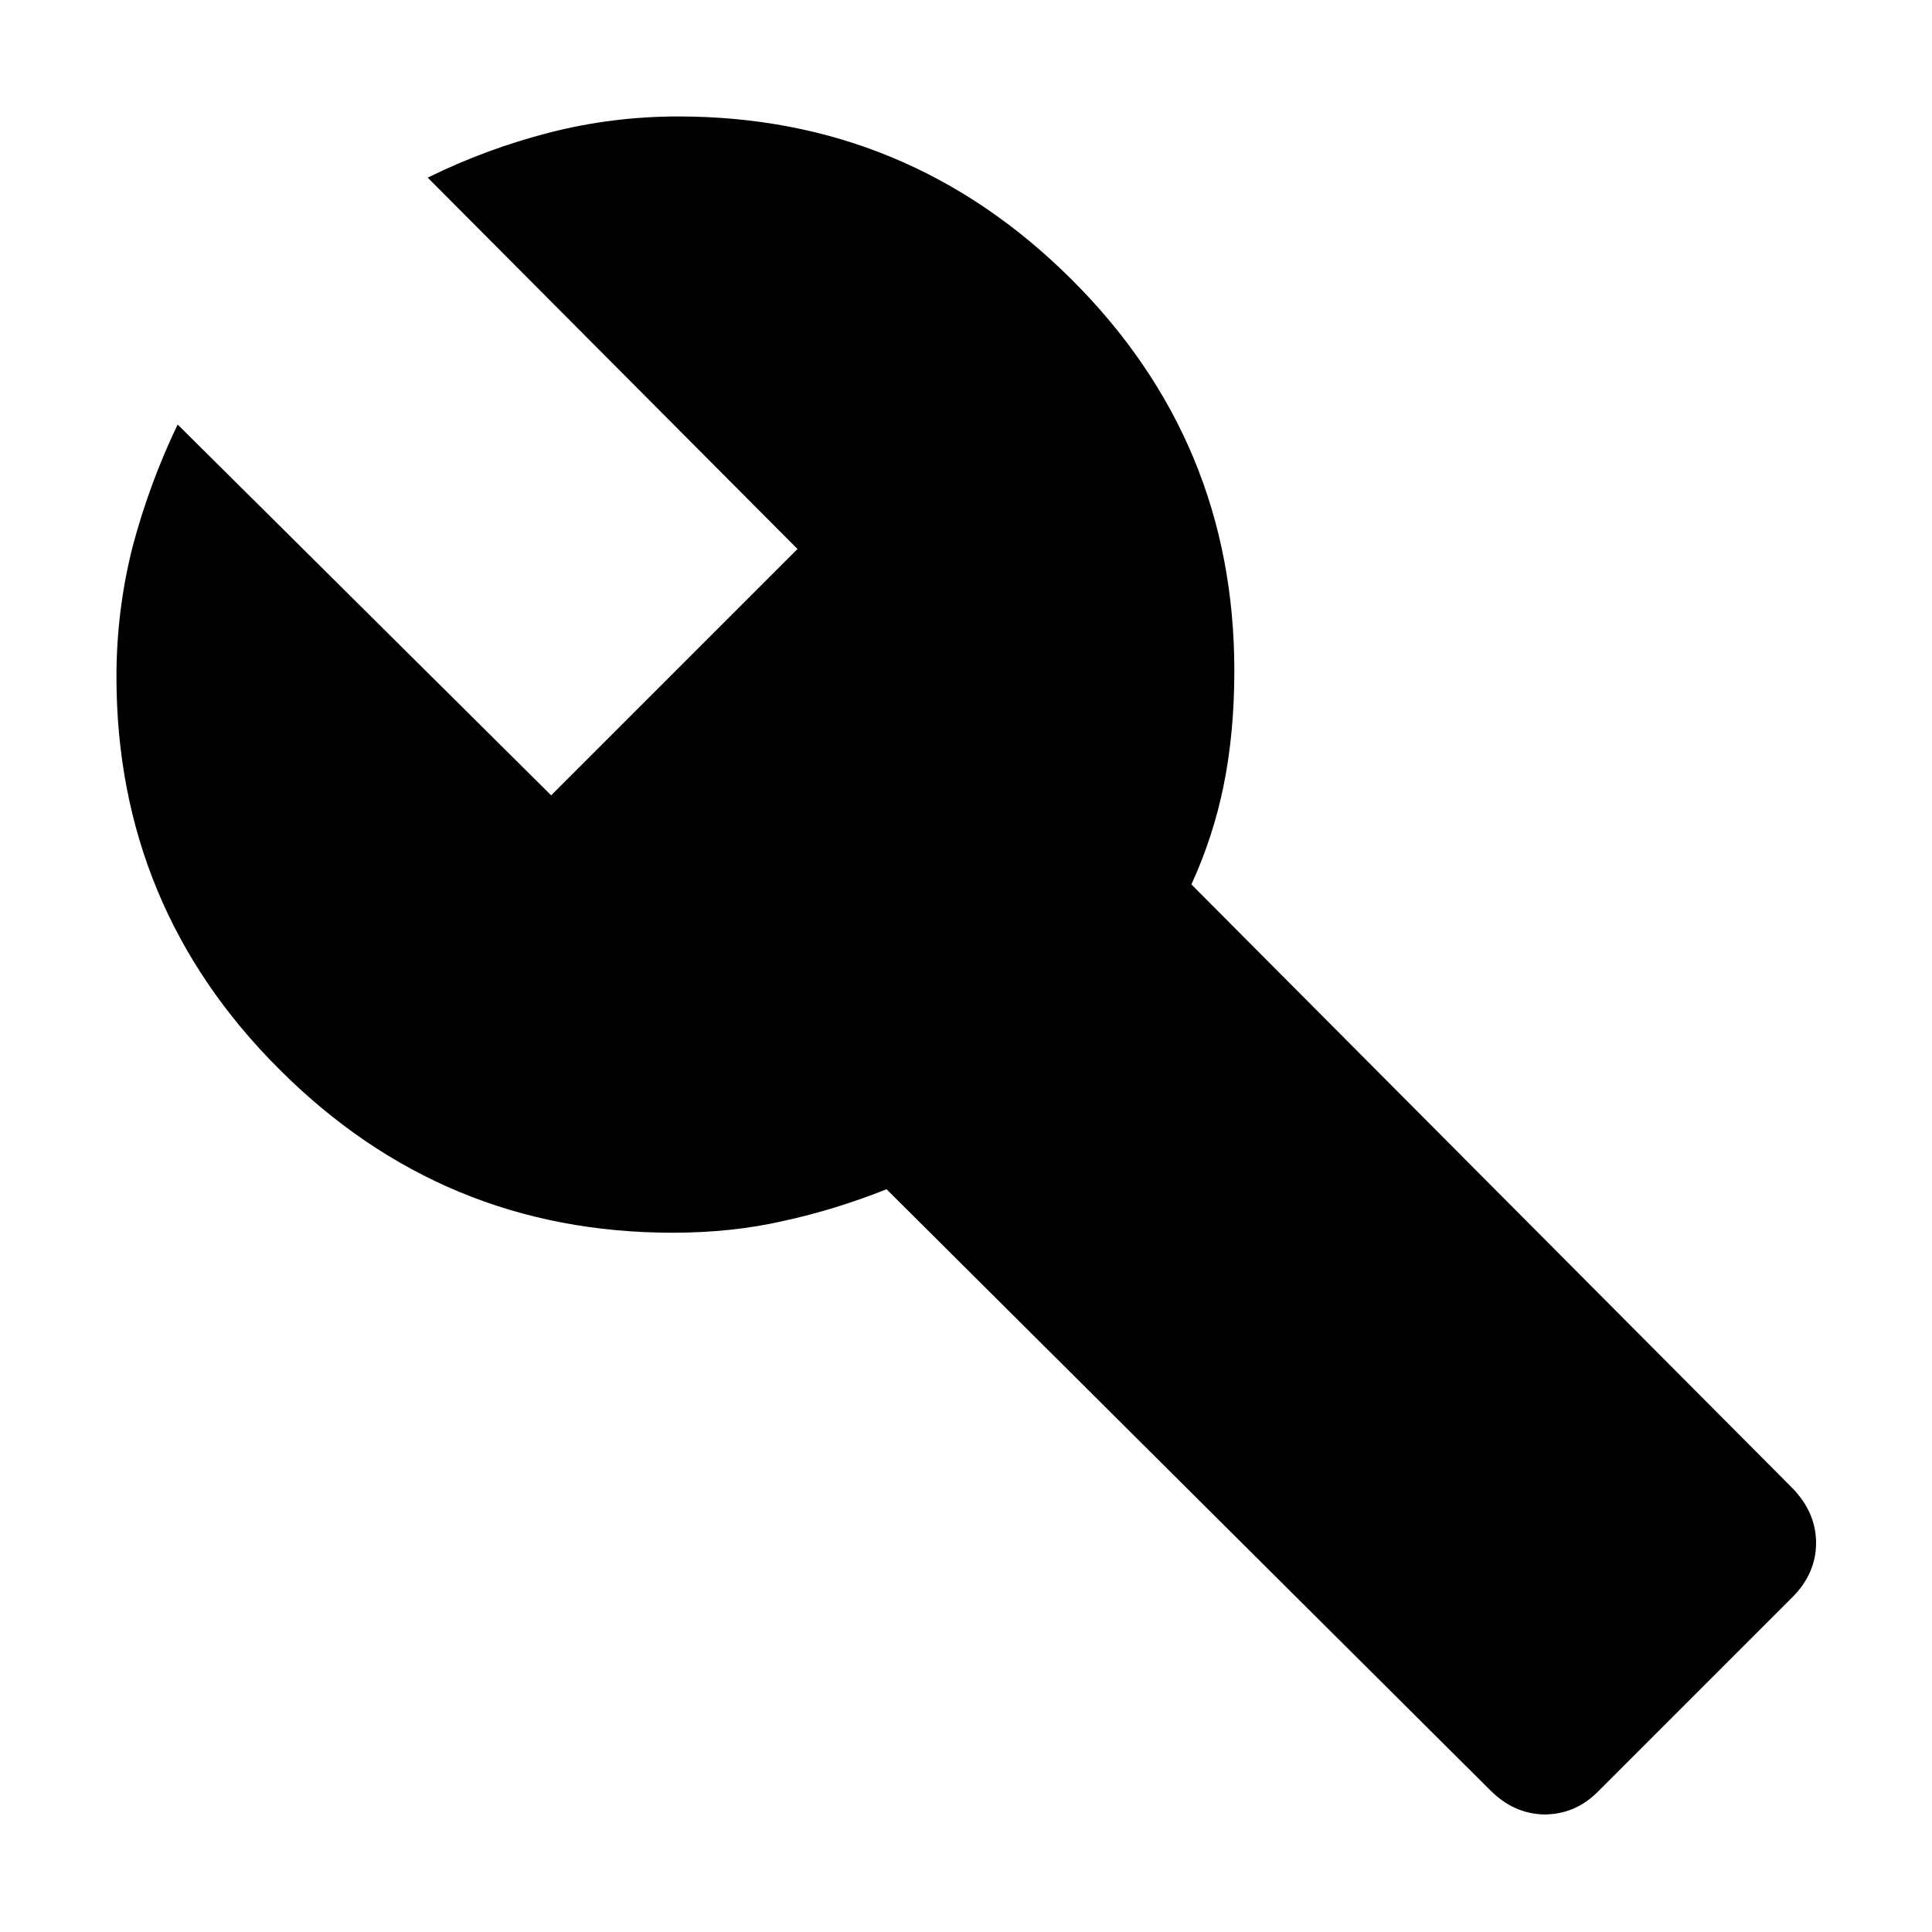
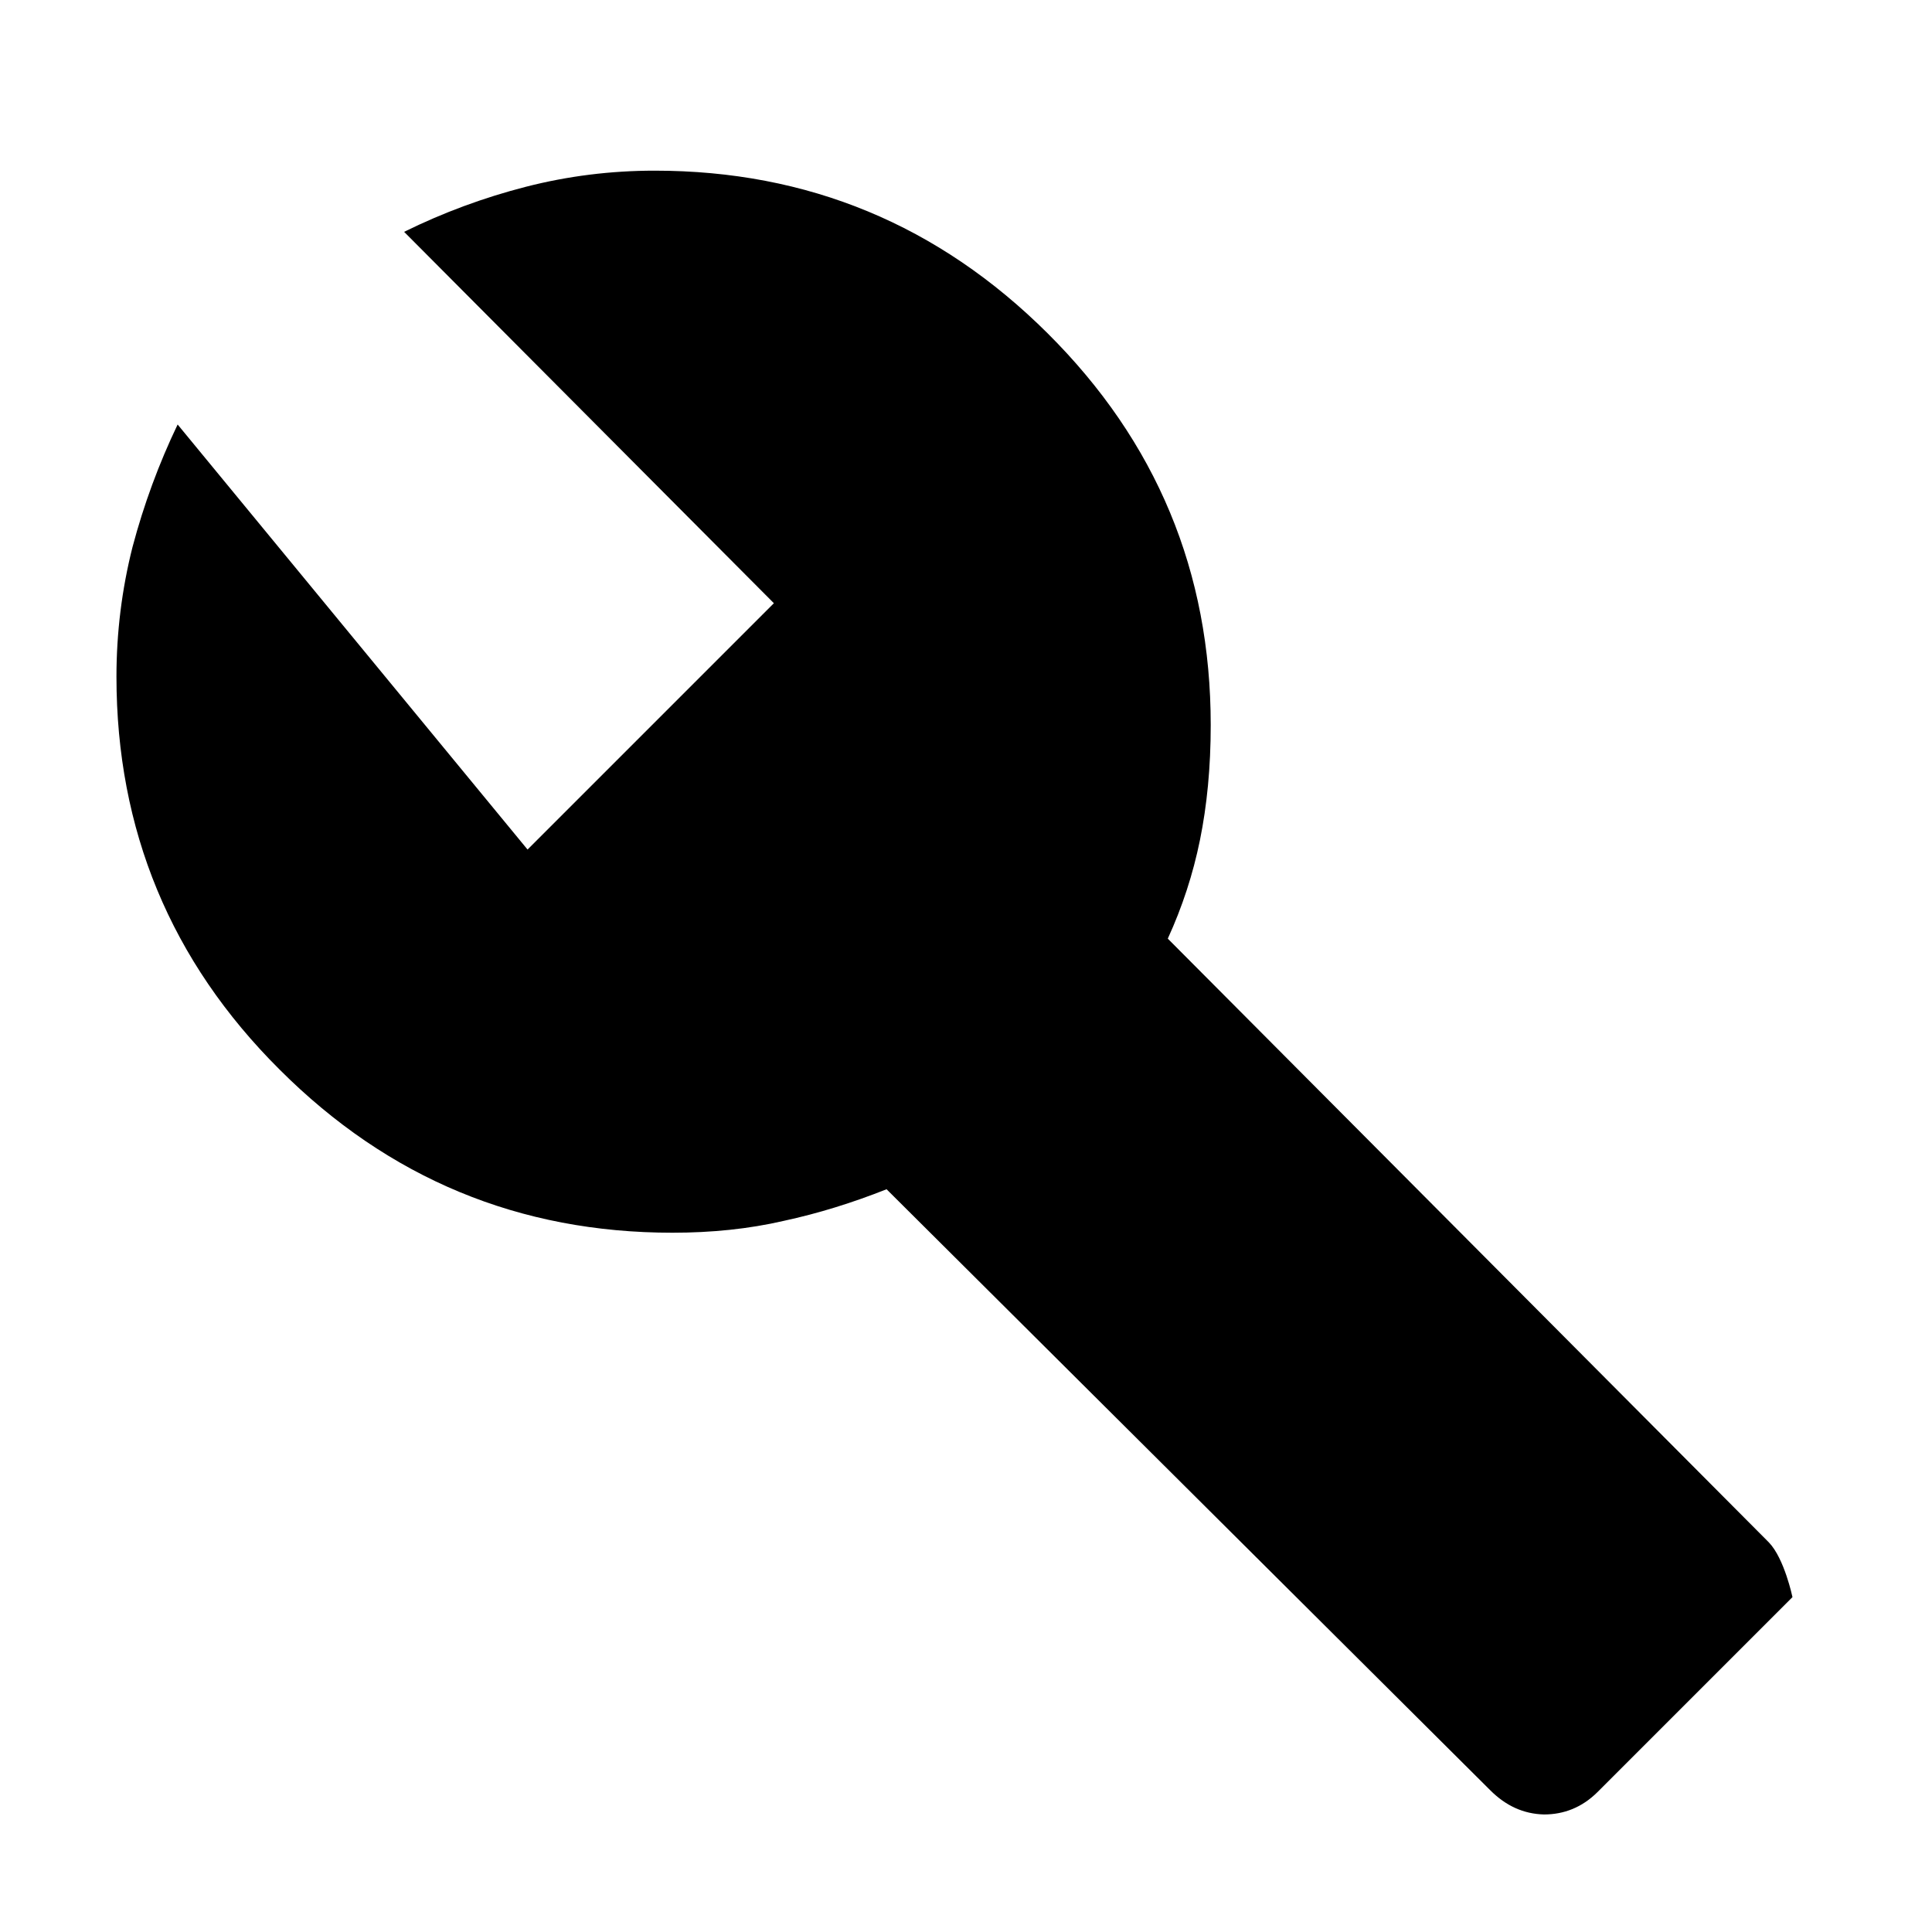
<svg xmlns="http://www.w3.org/2000/svg" id="Layer_1" viewBox="0 0 36 36">
-   <path d="M29.76,33.4l3.64-3.64c.29-.29.44-.63.44-1.01s-.15-.72-.44-1.02l-11.2-11.25c.27-.59.47-1.2.6-1.84s.2-1.35.2-2.14c0-2.85-1.01-5.28-3.04-7.3s-4.47-3.03-7.32-3.03c-.82,0-1.62.1-2.4.3s-1.54.48-2.27.84l6.89,6.92-4.59,4.59L3.31,7.91c-.35.73-.63,1.49-.84,2.28-.2.79-.3,1.6-.3,2.42,0,2.85,1.01,5.3,3.04,7.32,2.03,2.03,4.47,3.04,7.32,3.04.73,0,1.42-.07,2.07-.22.65-.14,1.29-.34,1.92-.59l11.25,11.2c.29.29.62.44,1,.45.37,0,.71-.13,1-.42Z" />
+   <path d="M29.76,33.4l3.64-3.64s-.15-.72-.44-1.02l-11.2-11.25c.27-.59.47-1.2.6-1.84s.2-1.35.2-2.14c0-2.85-1.01-5.28-3.04-7.3s-4.47-3.03-7.32-3.03c-.82,0-1.62.1-2.4.3s-1.54.48-2.27.84l6.89,6.92-4.59,4.59L3.31,7.91c-.35.73-.63,1.49-.84,2.28-.2.79-.3,1.6-.3,2.42,0,2.85,1.01,5.3,3.04,7.32,2.03,2.03,4.47,3.04,7.32,3.04.73,0,1.42-.07,2.07-.22.65-.14,1.29-.34,1.92-.59l11.25,11.2c.29.29.62.44,1,.45.37,0,.71-.13,1-.42Z" />
</svg>